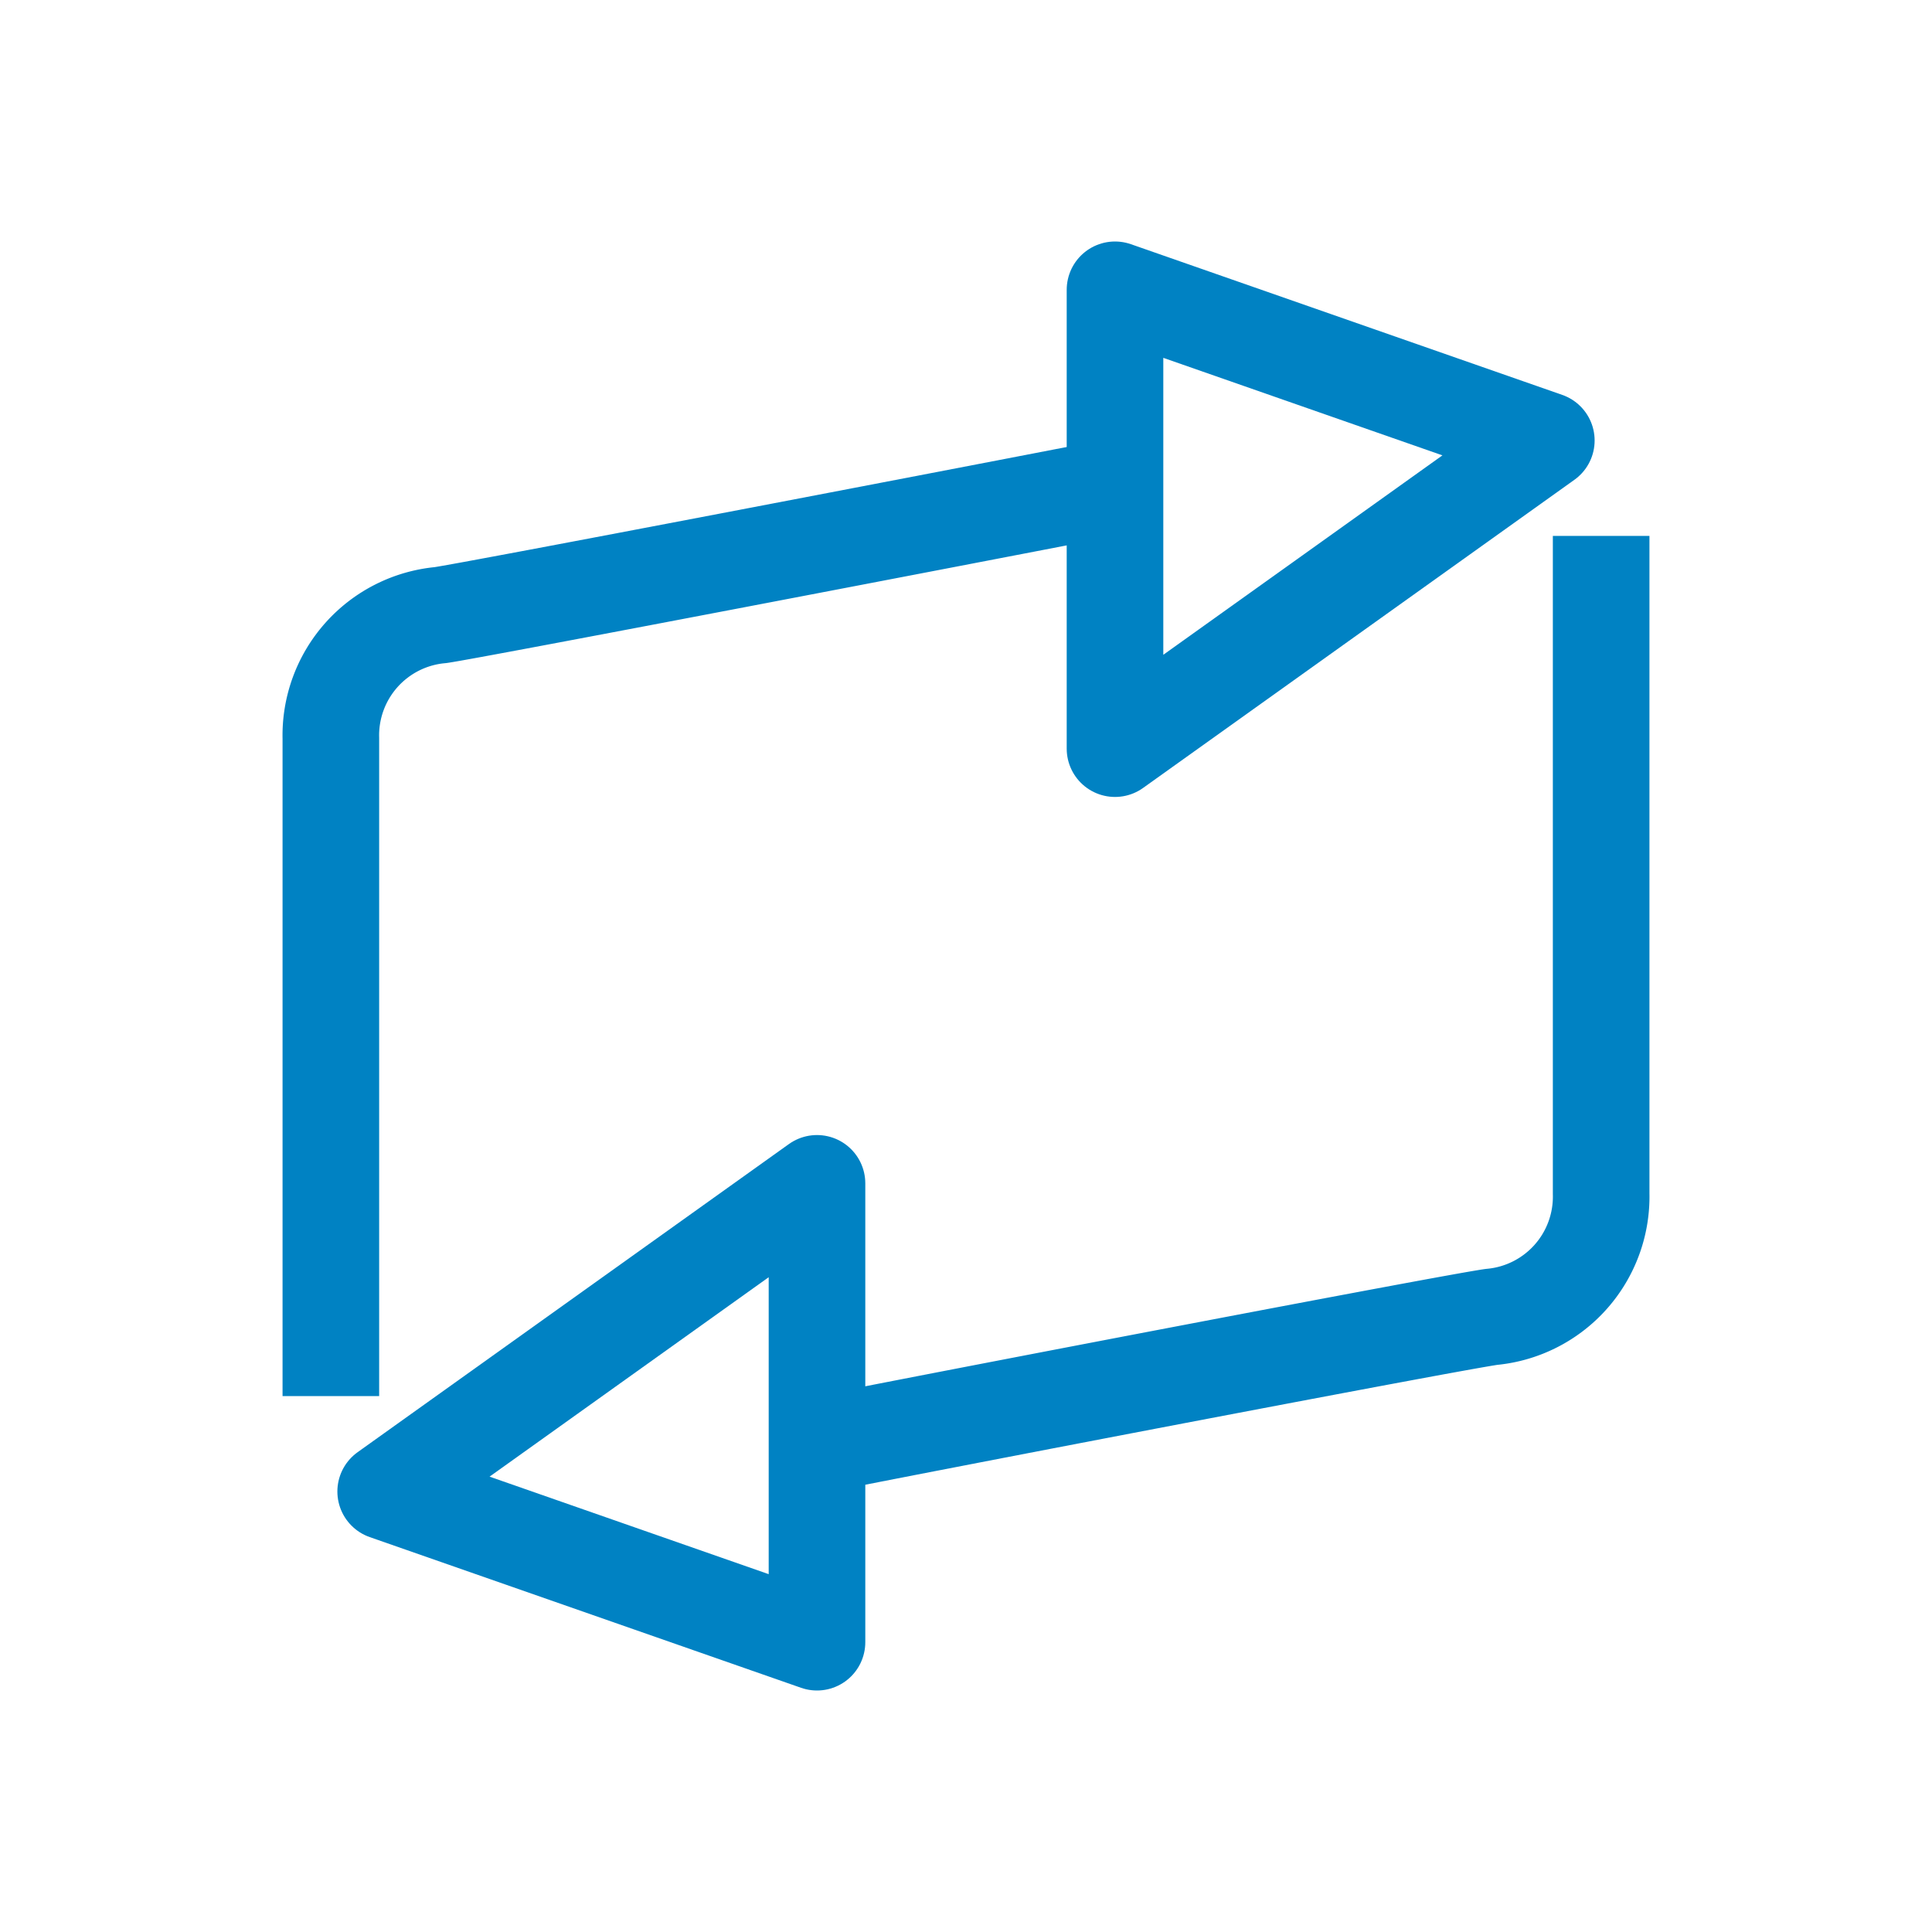
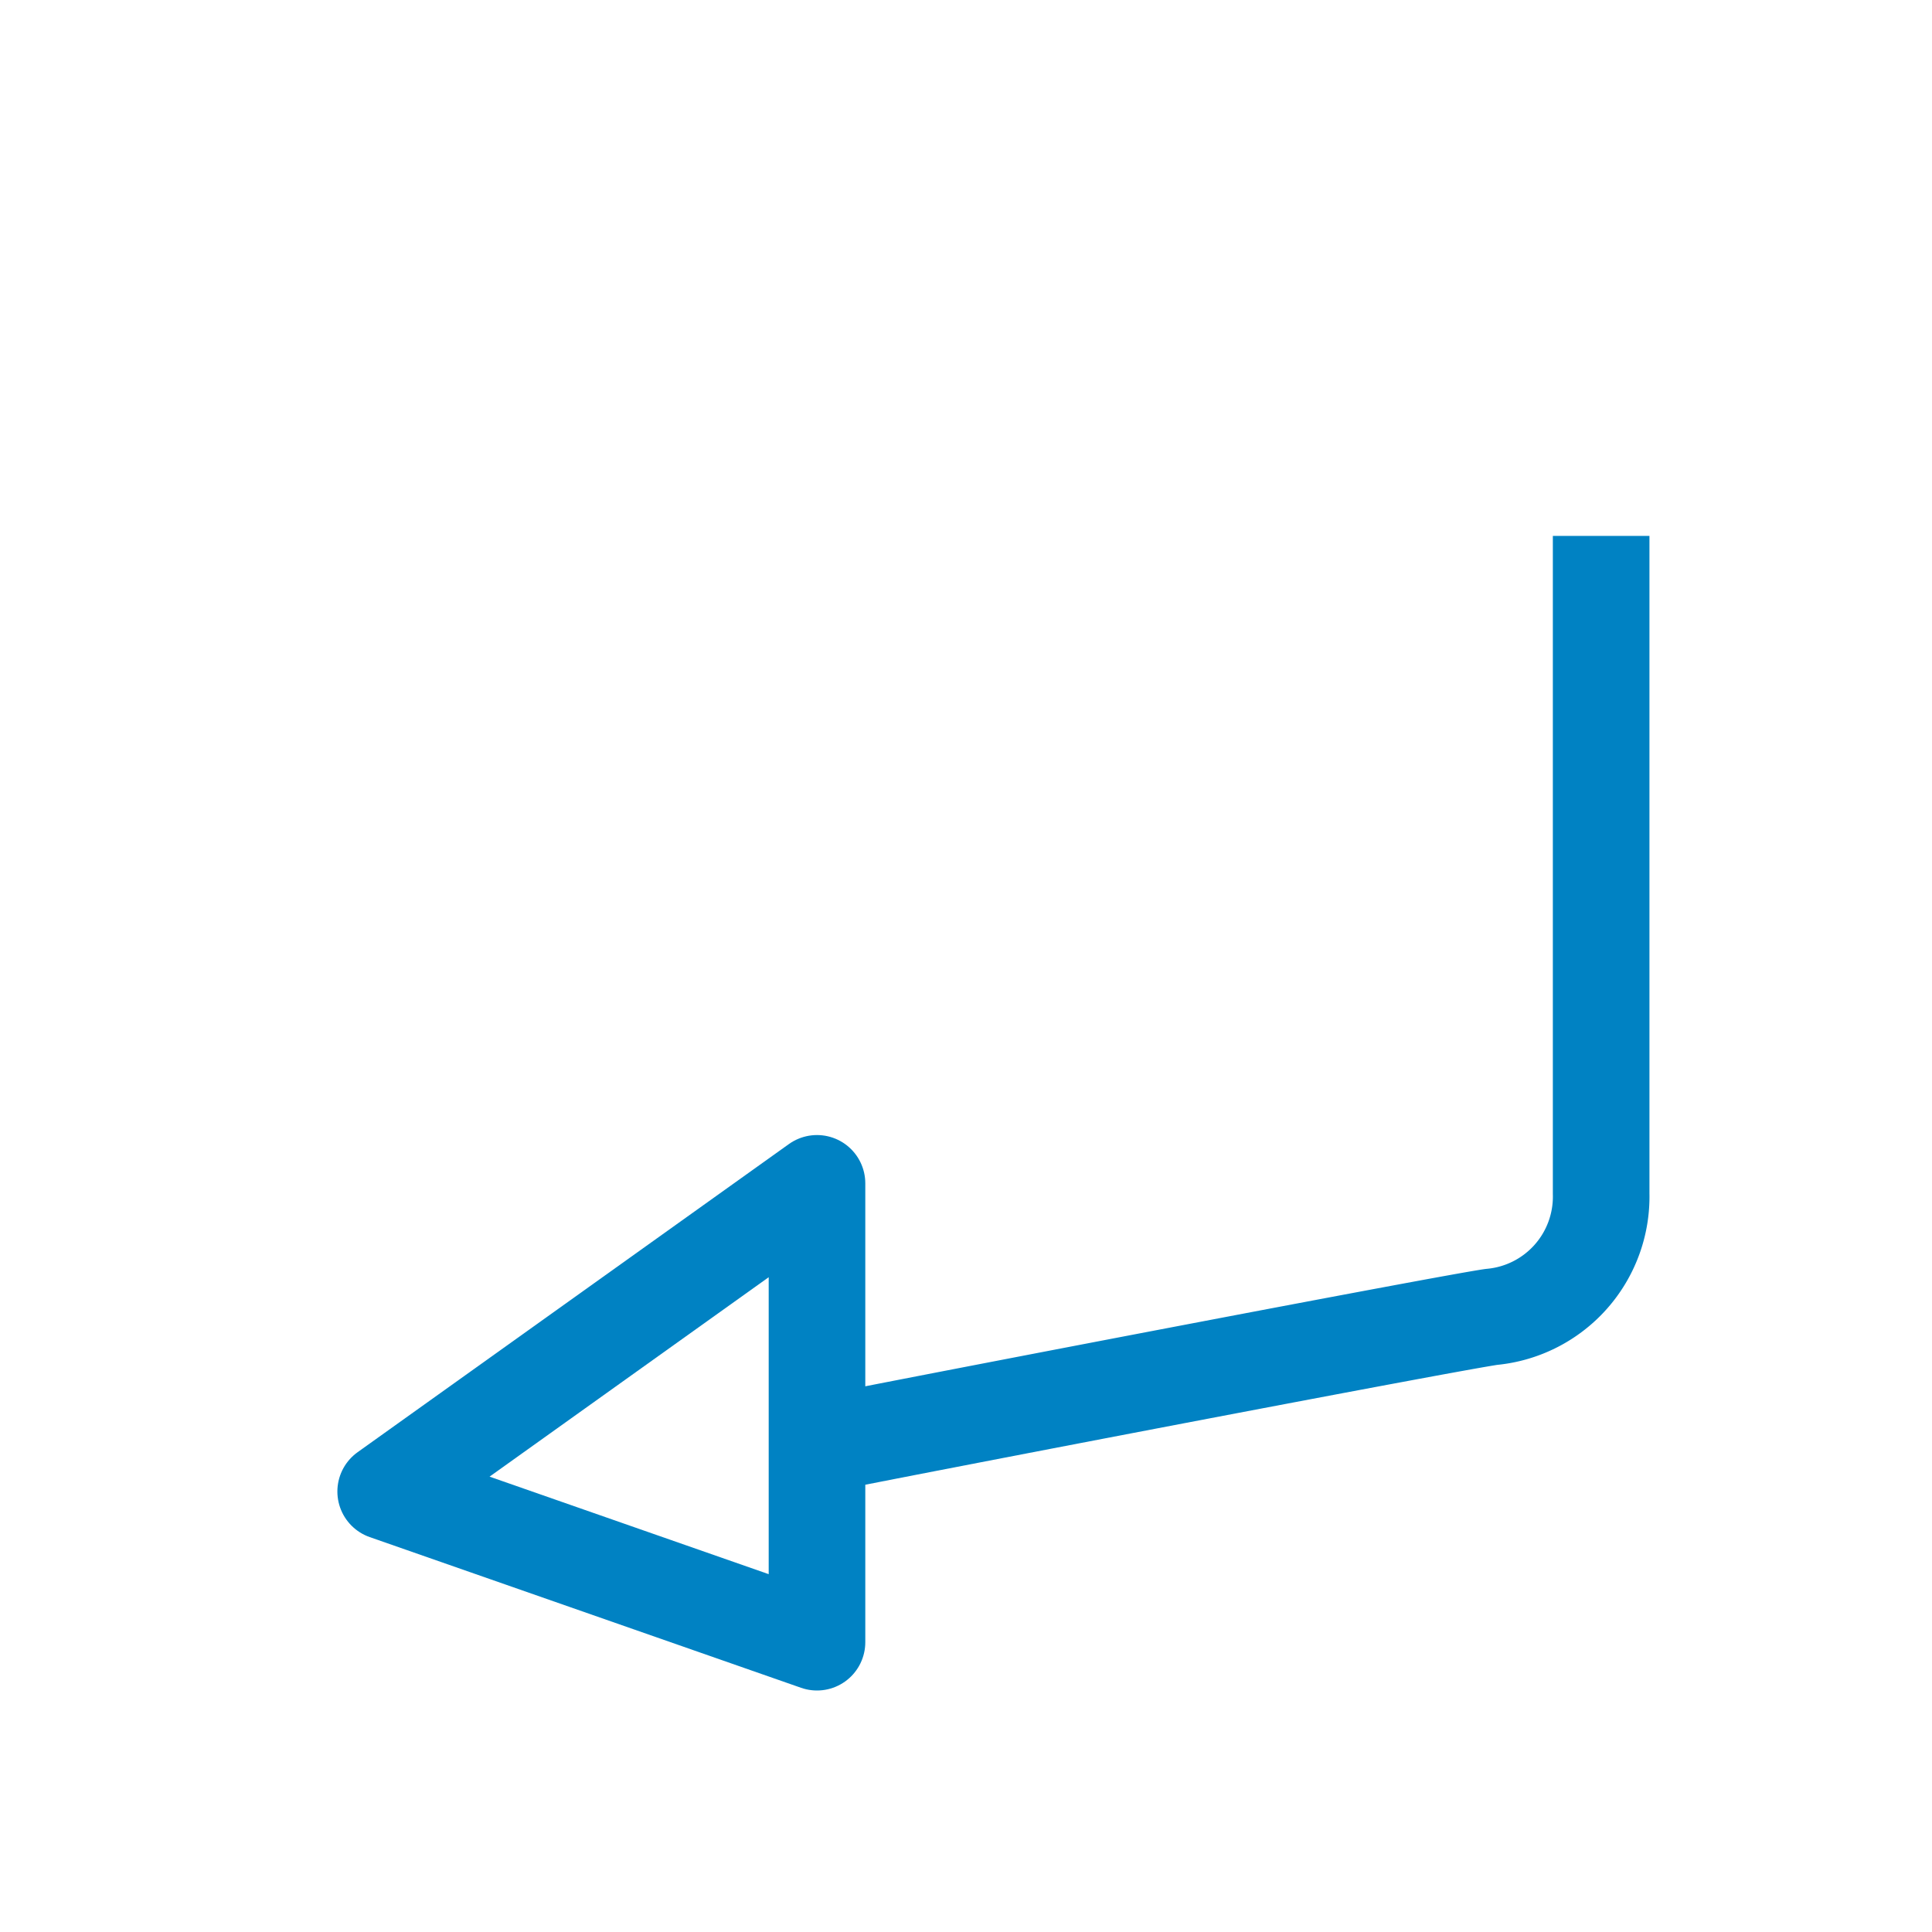
<svg xmlns="http://www.w3.org/2000/svg" id="Calque_2" data-name="Calque 2" viewBox="0 0 80 80">
  <defs>
    <style>.cls-1,.cls-2{fill:none;stroke:#0082c3;stroke-linejoin:round;stroke-width:4px;}.cls-1{stroke-linecap:square;}.cls-2{stroke-linecap:round;}</style>
  </defs>
  <title>pictos_icons_int_decathlon</title>
-   <path class="cls-1" d="M13.7,55.81V30.57a5,5,0,0,1,4.54-5.1c1.33-.19,21.57-4.08,27-5.13" />
-   <polygon class="cls-1" points="46.17 12 46.17 20.16 46.17 31 64.03 18.24 46.17 12" />
  <path class="cls-1" d="M66.3,24.19V49.43a5,5,0,0,1-4.54,5.1c-1.7.24-21.32,4-26.89,5.1" />
  <polygon class="cls-2" points="33.83 68 33.83 49 15.97 61.76 33.83 68" />
</svg>